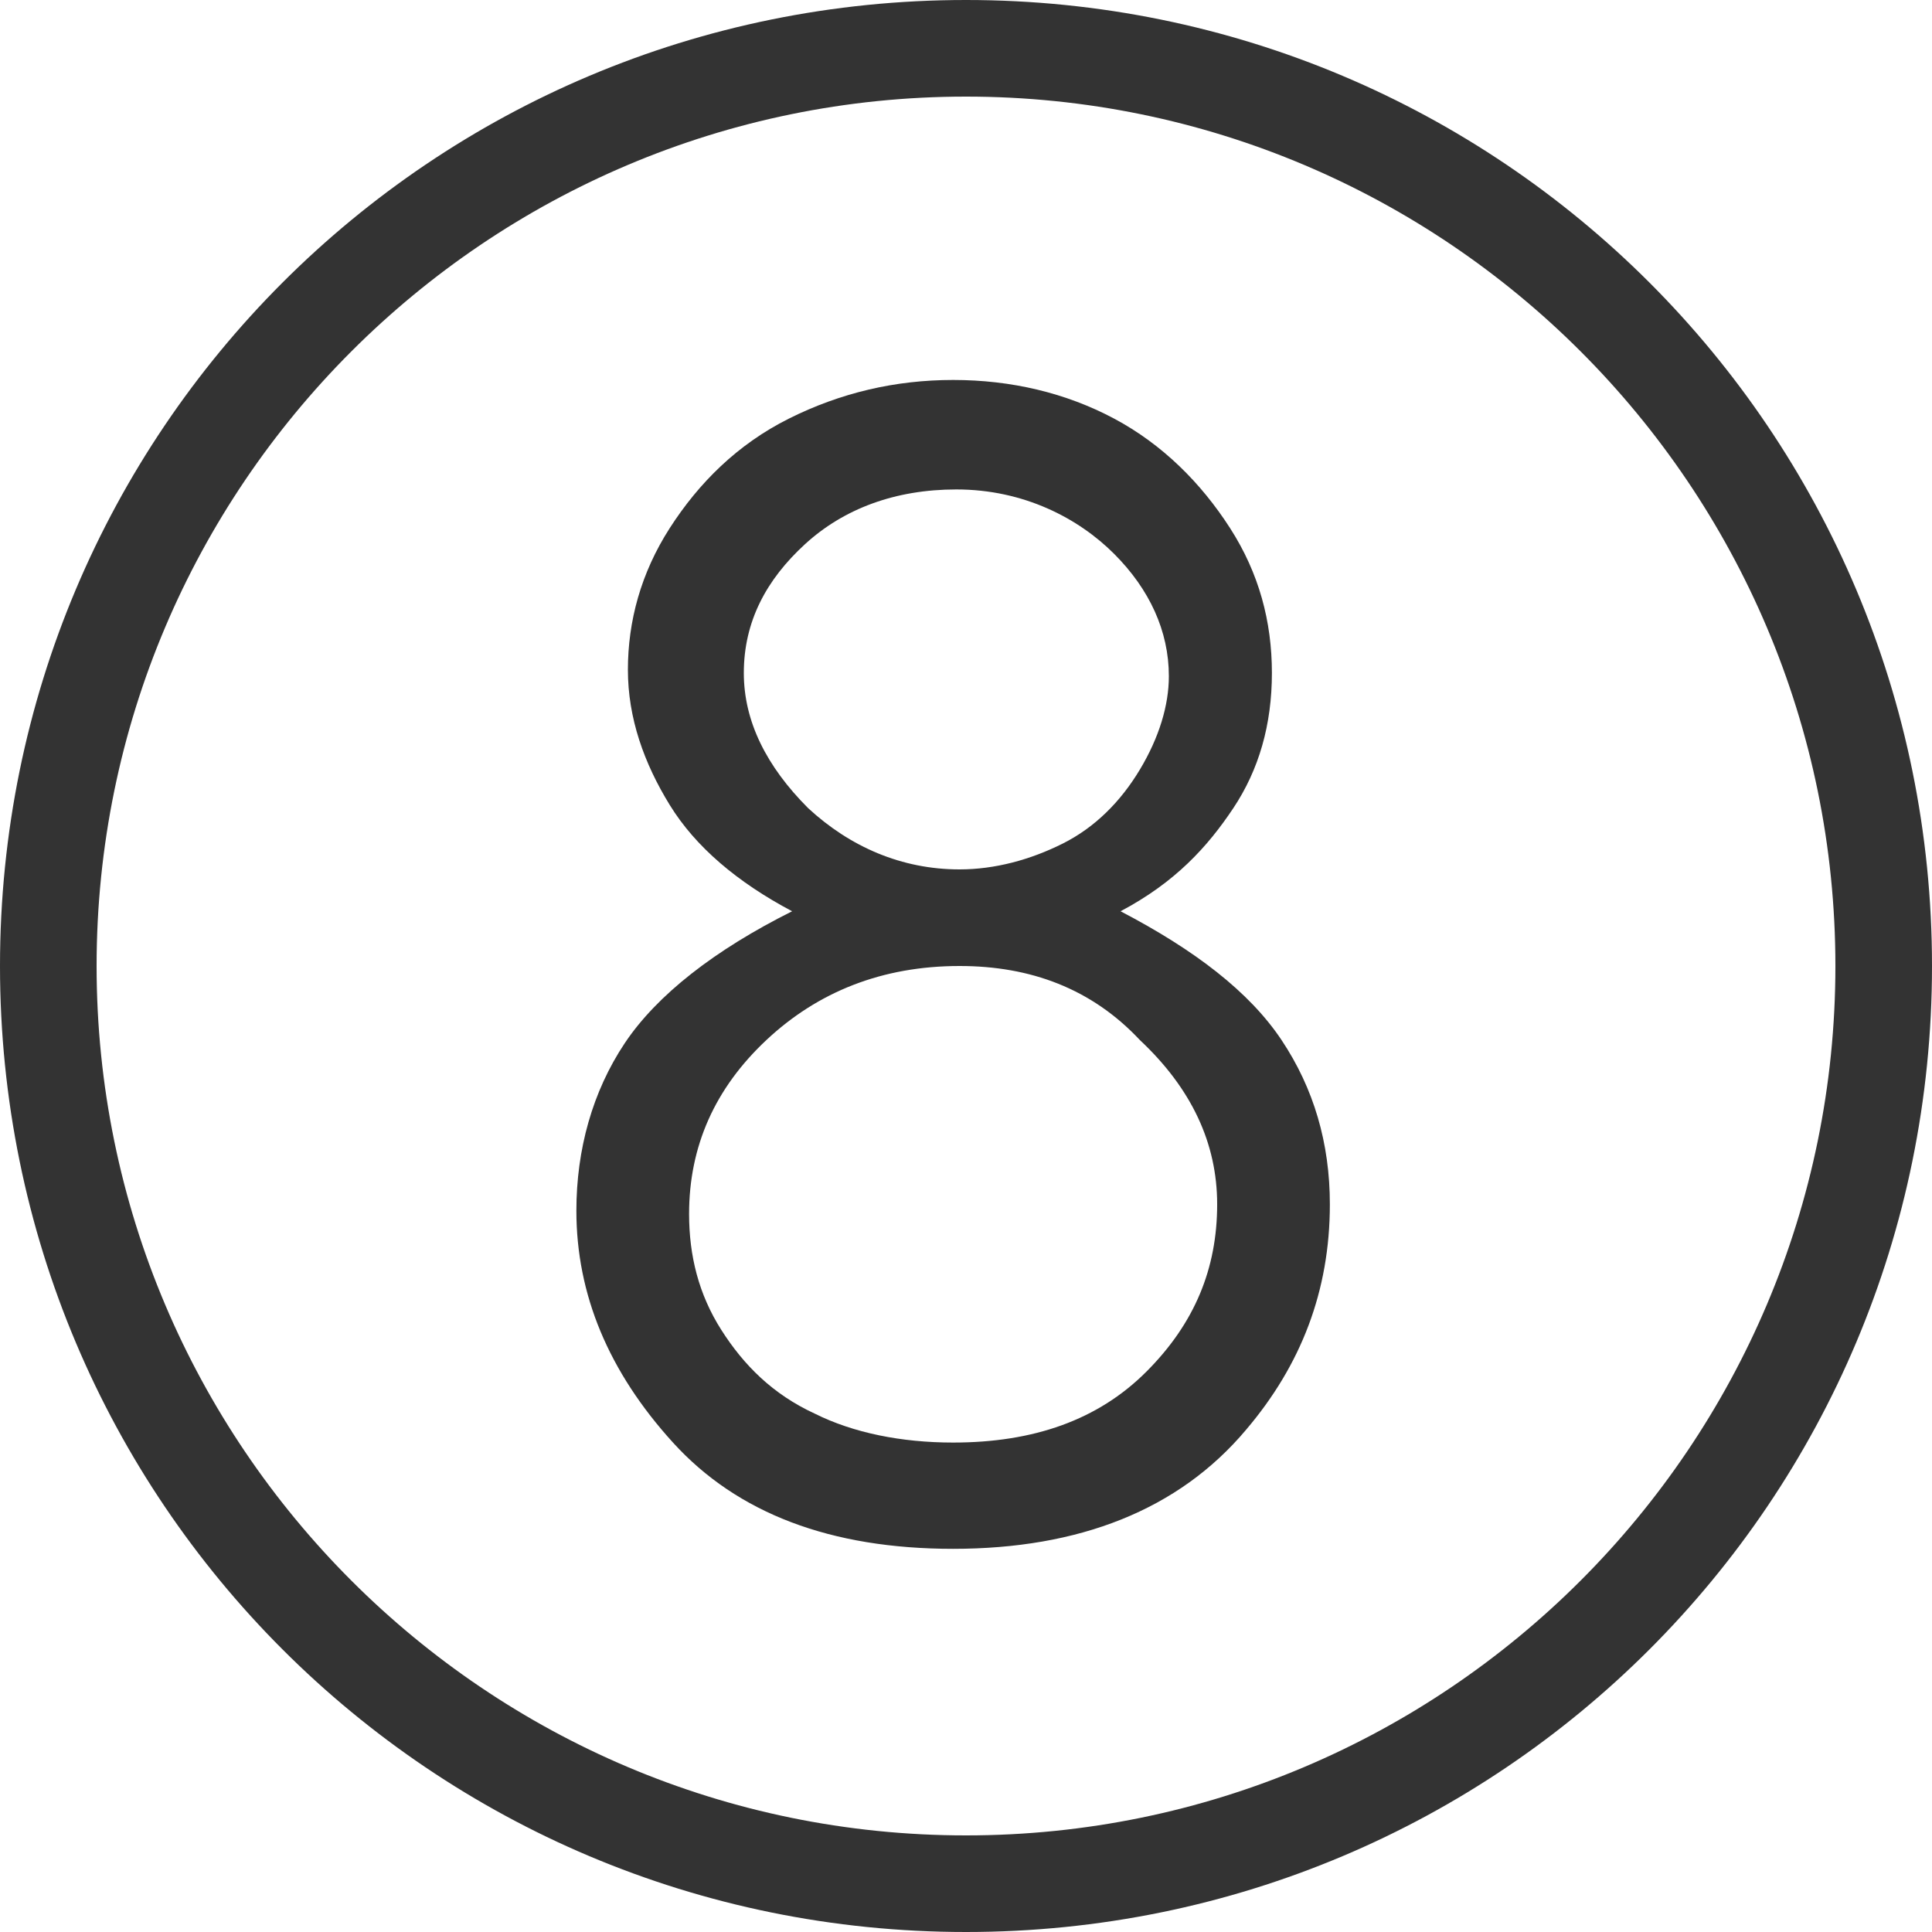
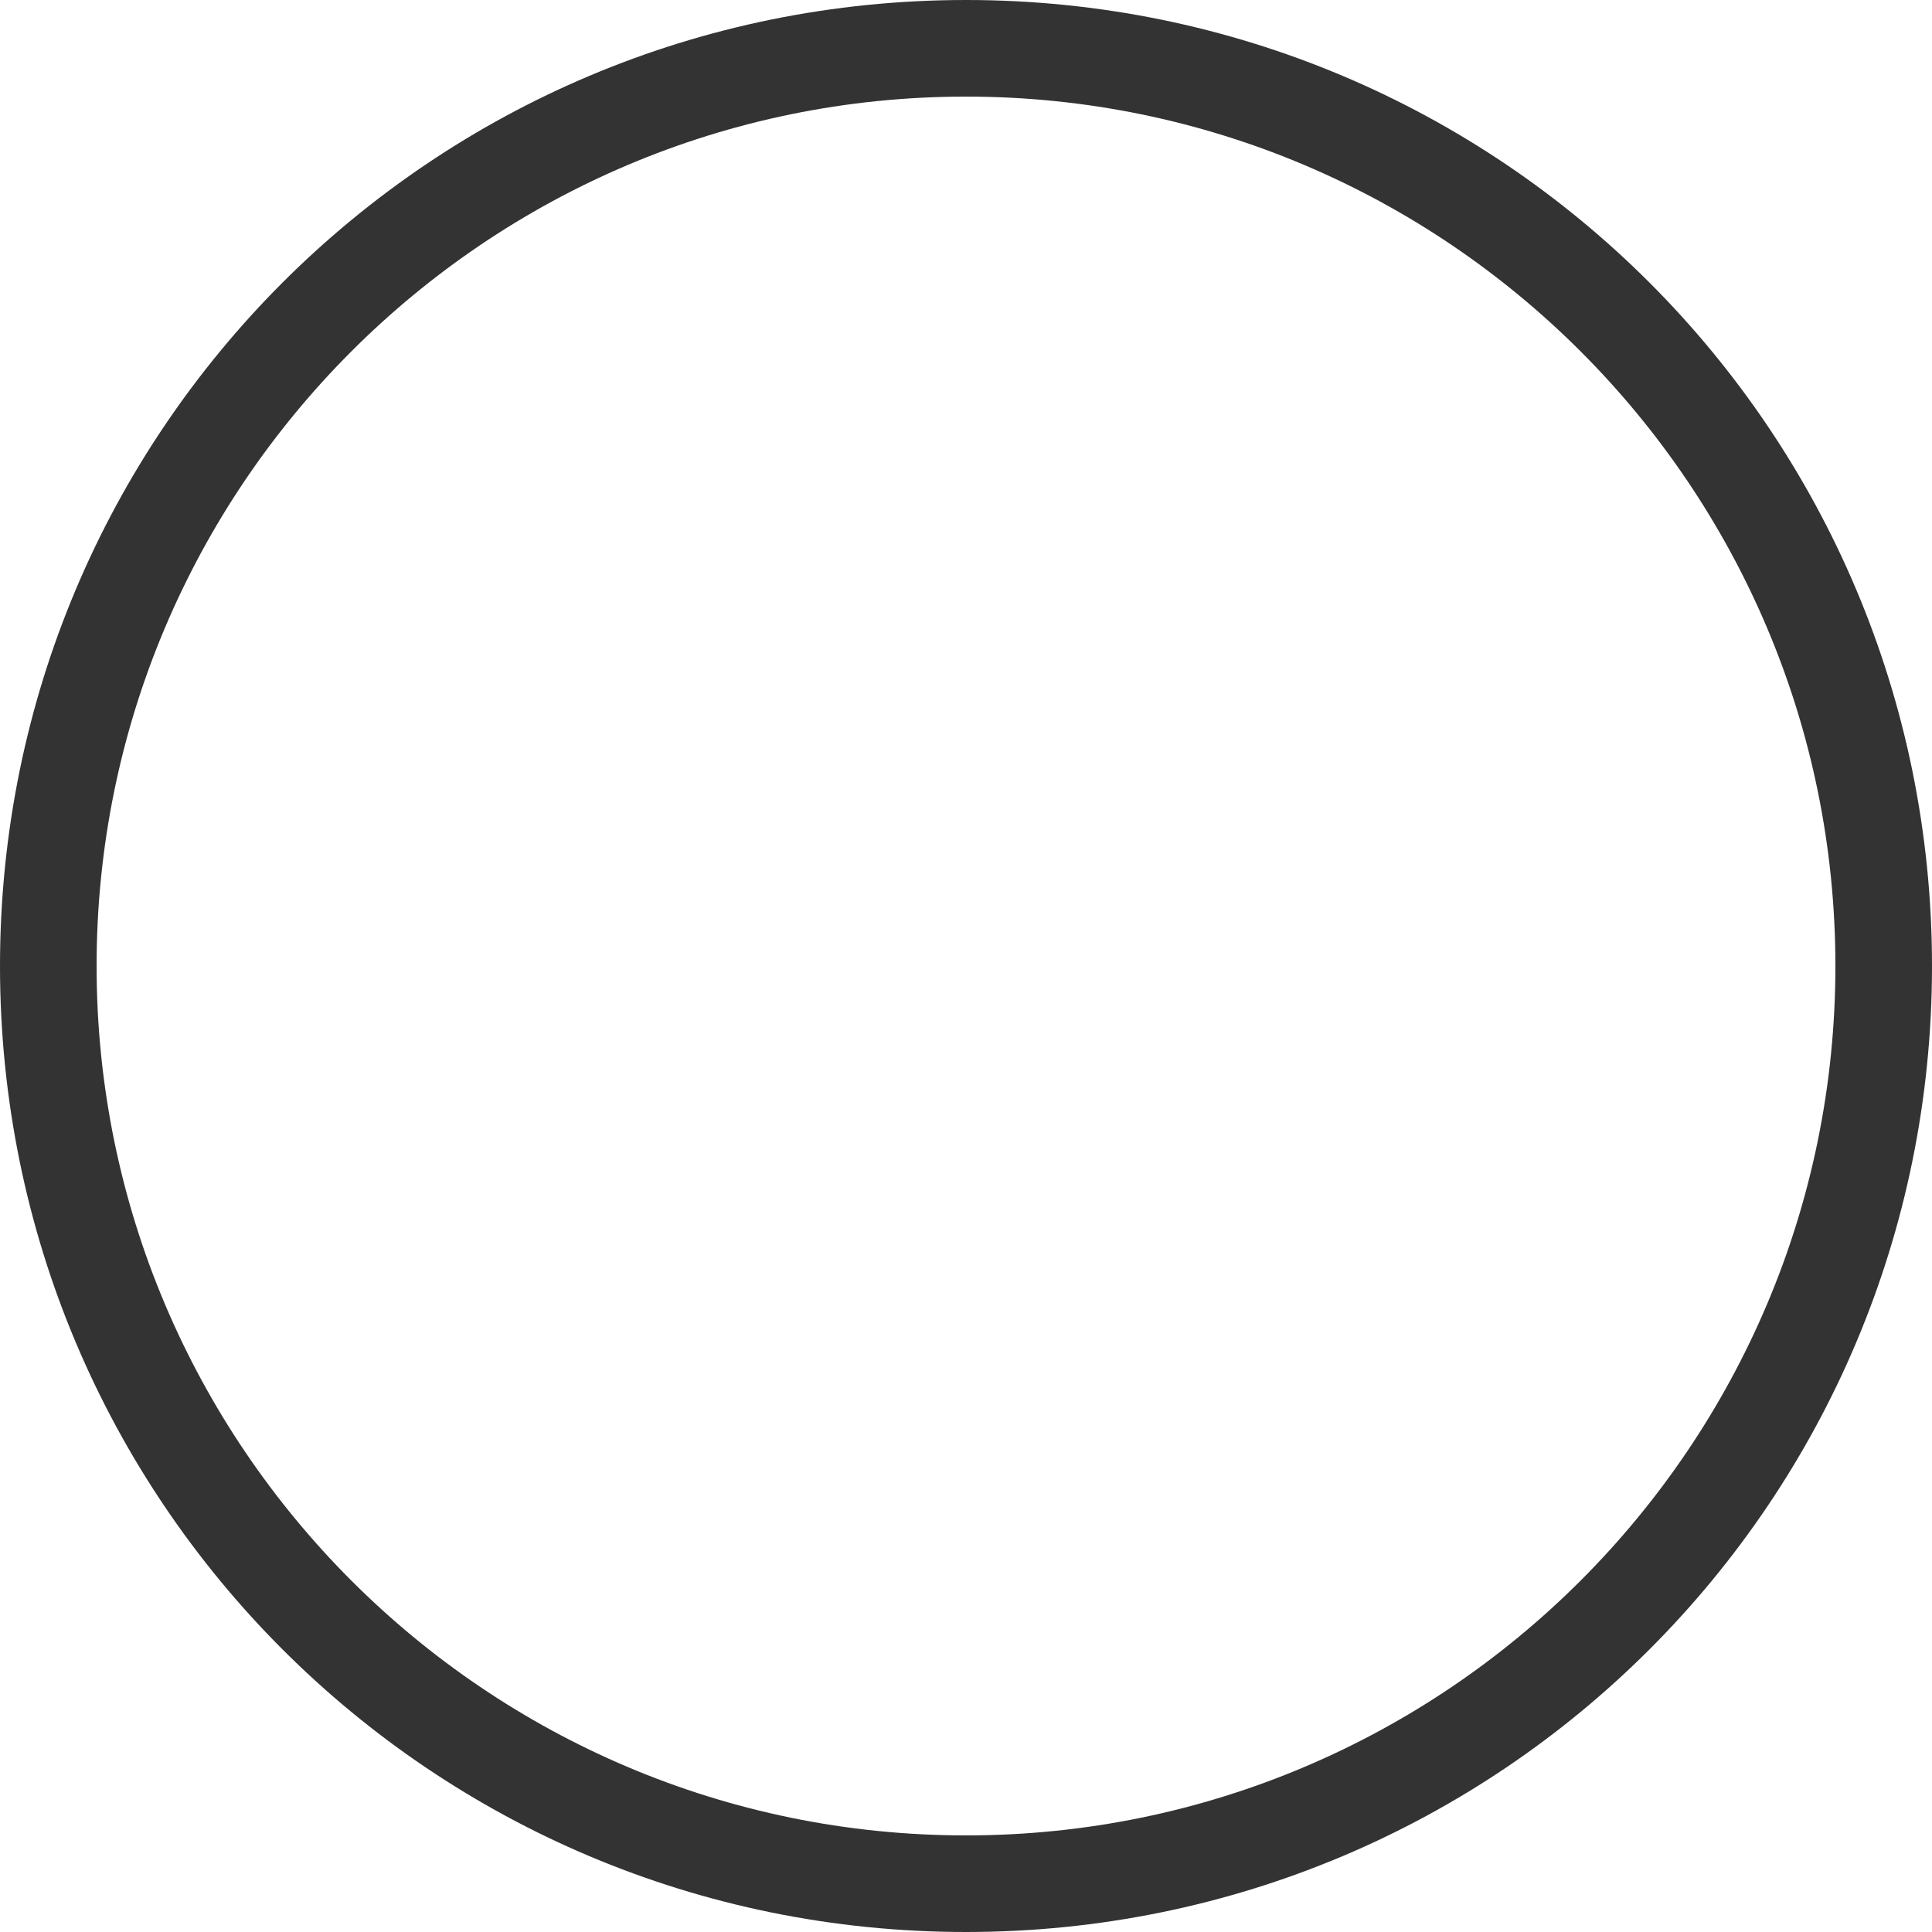
<svg xmlns="http://www.w3.org/2000/svg" version="1.1" id="レイヤー_1" x="0px" y="0px" width="60px" height="60px" viewBox="0 0 60 60" enable-background="new 0 0 60 60" xml:space="preserve">
  <path fill="#333333" d="M30,3c14.9,0,27,12.1,27,27S44.9,57,30,57S3,44.9,3,30S15.1,3,30,3 M30,0C13.4,0,0,13.4,0,30s13.4,30,30,30  s30-13.4,30-30S46.6,0,30,0L30,0z" />
  <g>
-     <path fill="#333333" d="M34.8,28.3c2.3,1.2,4,2.5,5,4s1.5,3.2,1.5,5.1c0,2.7-0.9,5-2.6,7c-2.1,2.5-5.2,3.7-9.1,3.7   c-3.8,0-6.7-1.1-8.7-3.3s-3-4.6-3-7.2c0-1.9,0.5-3.7,1.5-5.2s2.8-2.9,5.2-4.1c-1.7-0.9-3-2-3.8-3.3s-1.3-2.7-1.3-4.2   c0-1.5,0.4-3,1.3-4.4s2.1-2.6,3.7-3.4s3.3-1.2,5.1-1.2c1.8,0,3.5,0.4,5,1.2s2.7,2,3.6,3.4s1.3,2.9,1.3,4.5s-0.4,3-1.2,4.2   S36.5,27.4,34.8,28.3z M29.8,30c-2.4,0-4.4,0.8-6,2.3c-1.6,1.5-2.4,3.3-2.4,5.4c0,1.3,0.3,2.5,1,3.6c0.7,1.1,1.6,2,2.9,2.6   c1.2,0.6,2.7,0.9,4.3,0.9c2.5,0,4.5-0.7,6-2.2s2.2-3.2,2.2-5.2c0-1.9-0.8-3.6-2.4-5.1C33.9,30.7,32,30,29.8,30z M29.7,15.2   c-1.9,0-3.5,0.6-4.7,1.7c-1.2,1.1-1.9,2.4-1.9,4c0,1.5,0.7,2.9,2,4.2c1.3,1.2,2.9,1.9,4.7,1.9c1.1,0,2.2-0.3,3.2-0.8   s1.8-1.3,2.4-2.3s0.9-2,0.9-2.9c0-1.4-0.6-2.7-1.7-3.8S31.8,15.2,29.7,15.2z" />
-   </g>
+     </g>
</svg>